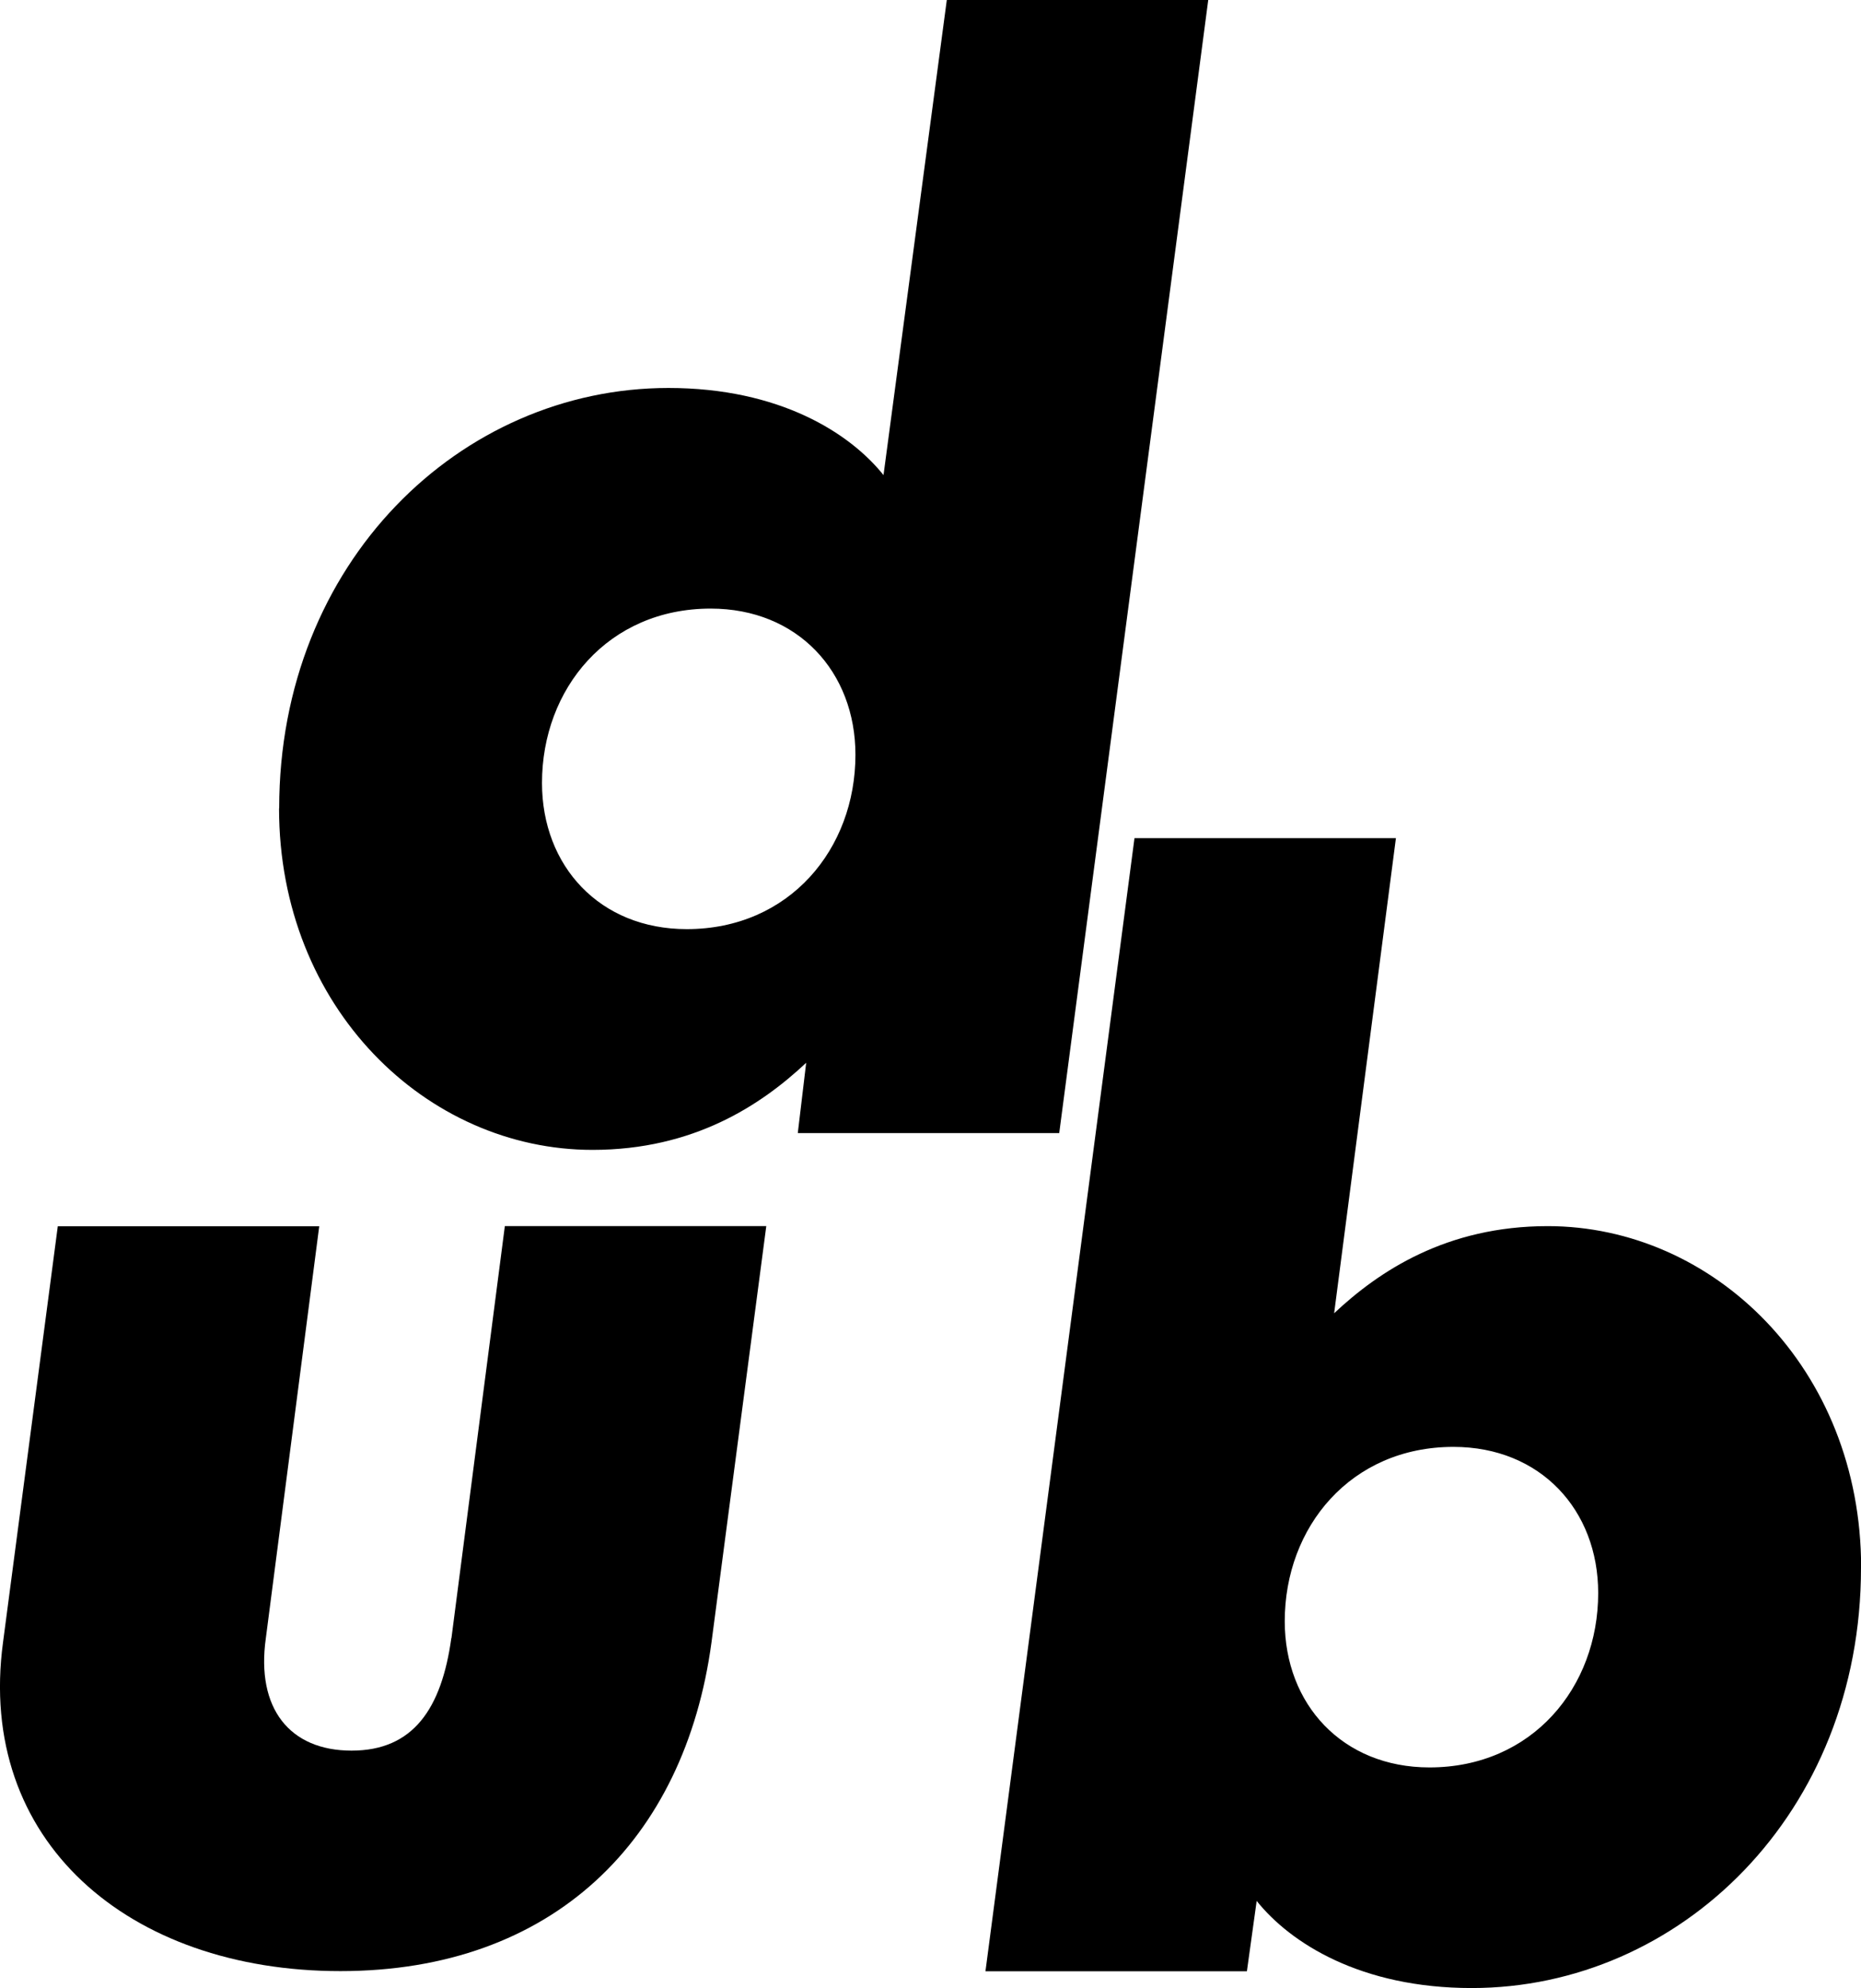
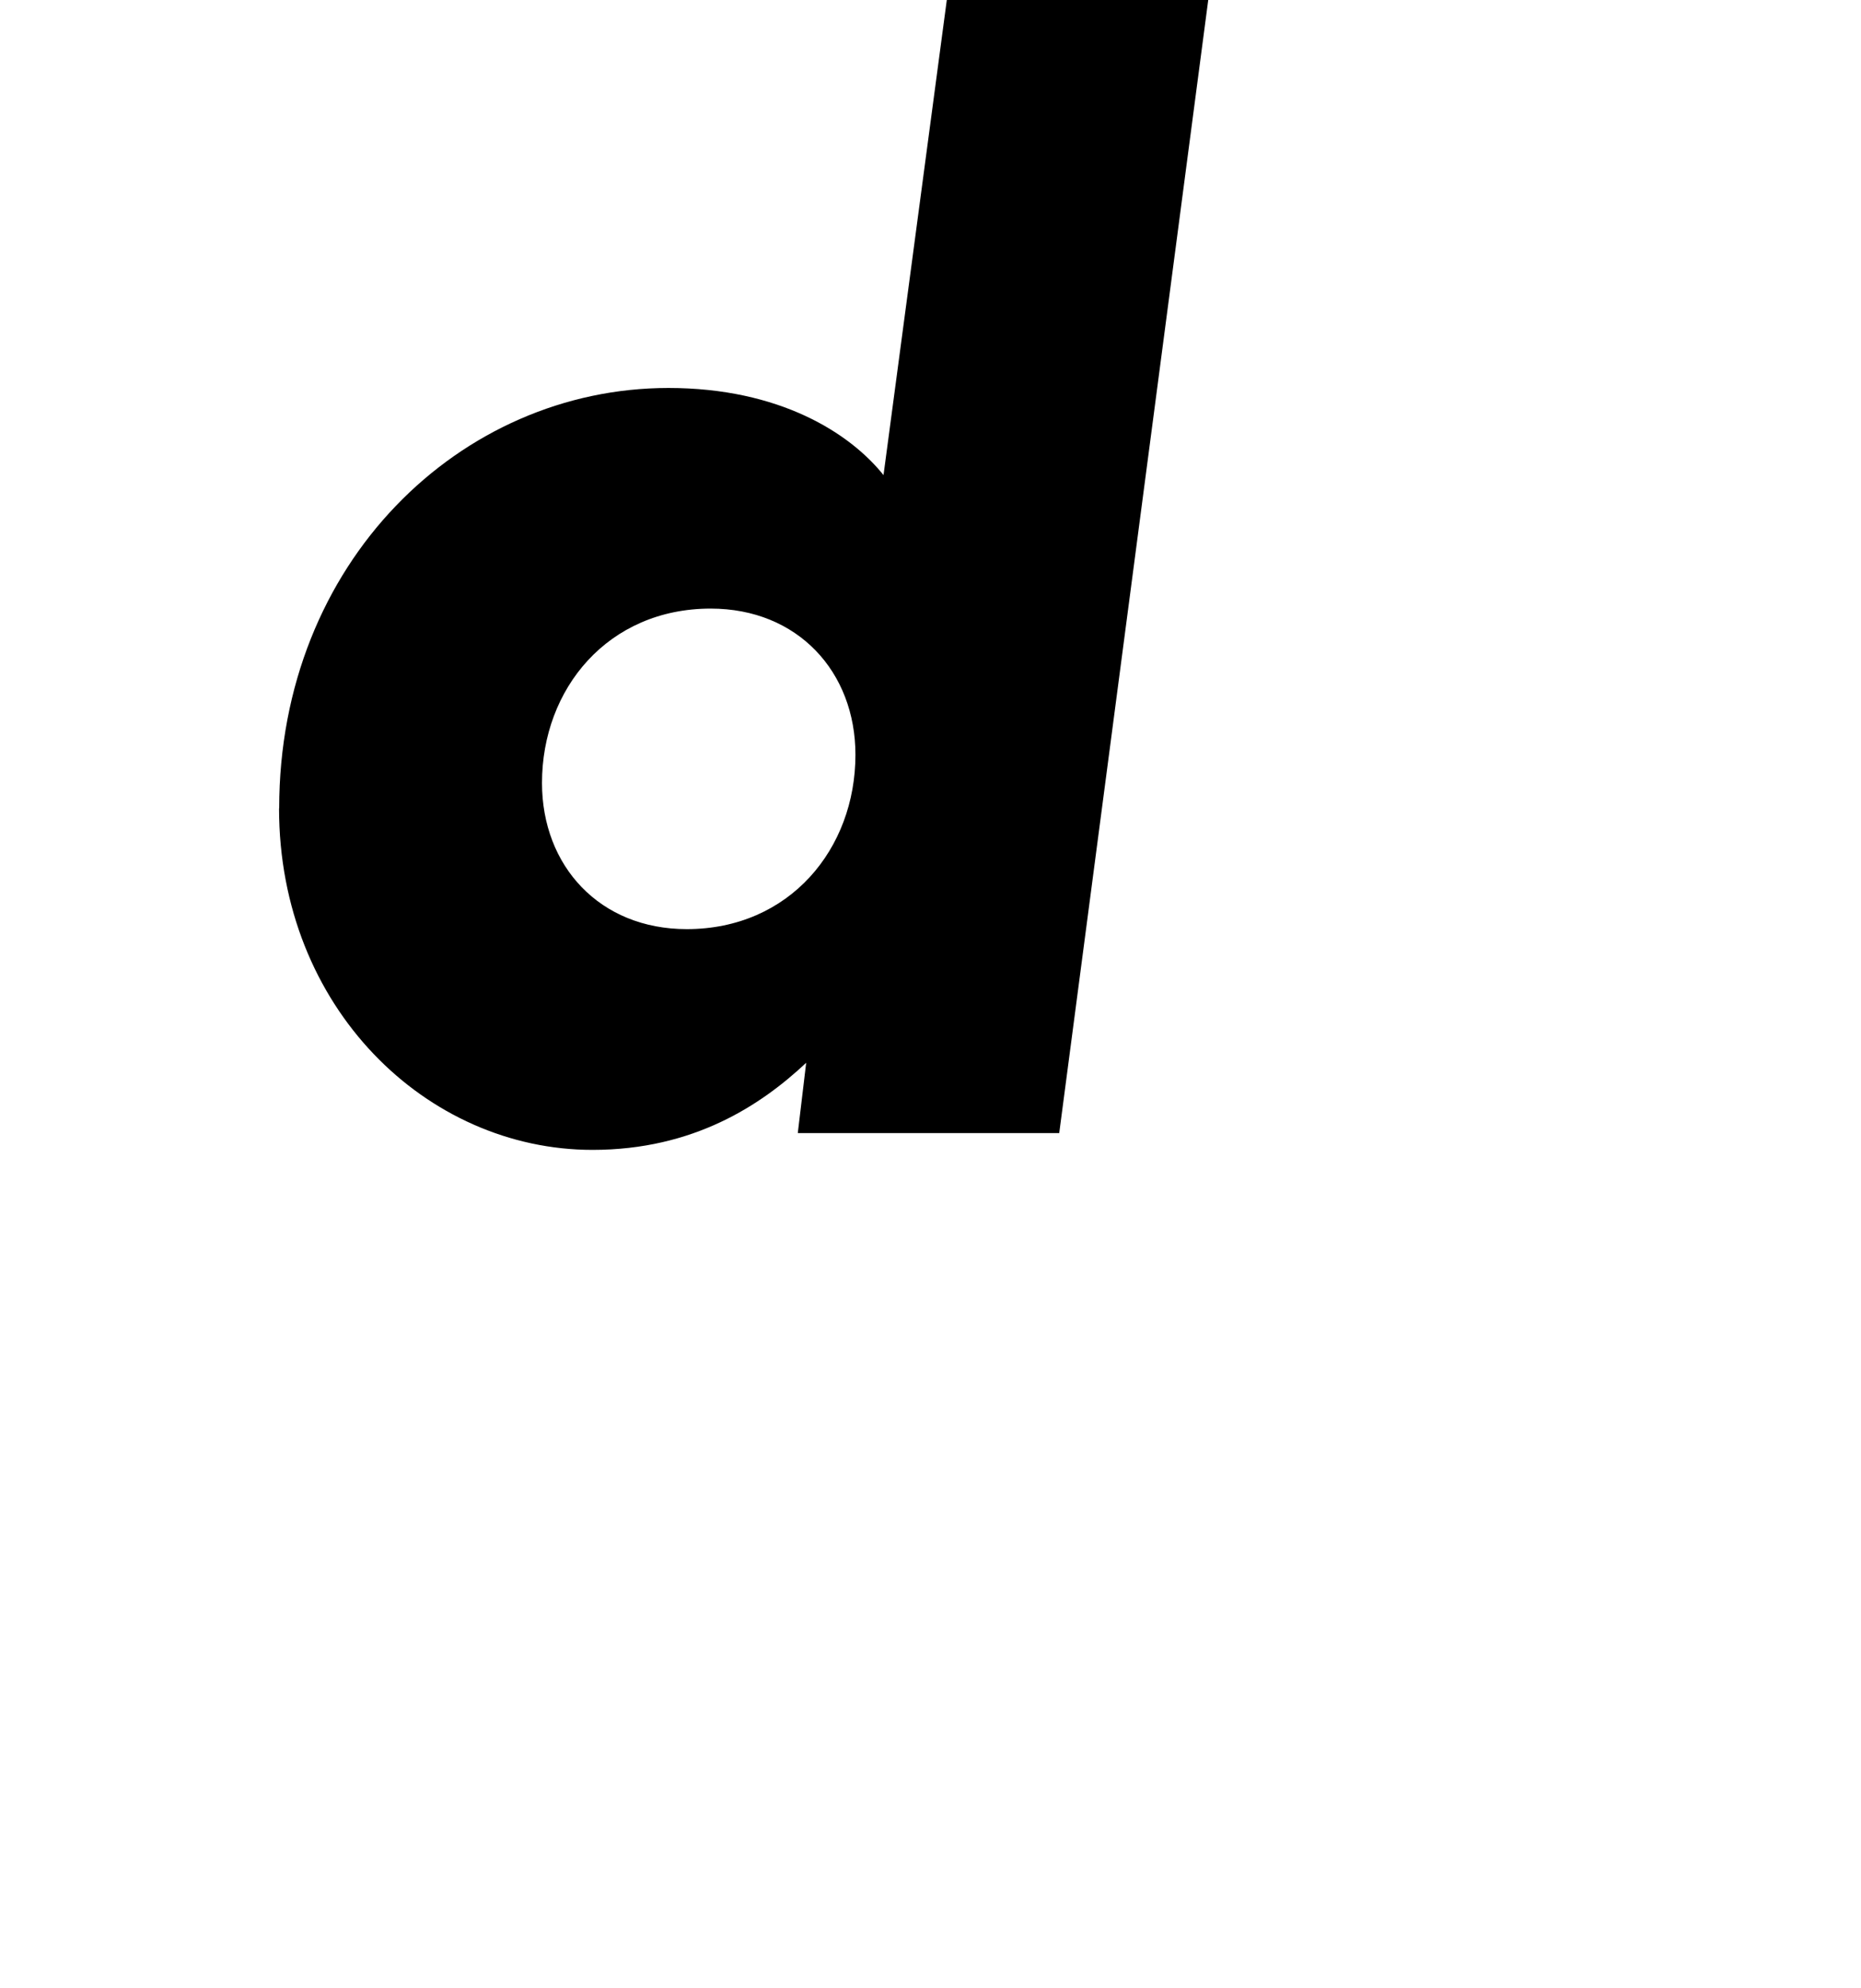
<svg xmlns="http://www.w3.org/2000/svg" viewBox="0 0 135.25 144.45">
  <path class="letter" d="M20.29,58.73c0-17.87,13.18-30.54,28.29-30.54,8.07,0,13.18,3.27,15.63,6.33L68.81,0h19l-10.83,82.33h-19l.61-5.11c-3.27,3.07-8.17,6.33-15.53,6.33-12.05,0-22.78-10.32-22.78-24.82ZM39.39,56.89c0,6.03,4.19,10.62,10.52,10.62,7.46,0,12.26-5.82,12.26-12.67,0-6.02-4.19-10.62-10.52-10.62-7.46,0-12.26,5.82-12.26,12.67Z" />
-   <path class="letter" d="M32.81,119.02l3.88-29.93h19l-3.98,30.23c-1.94,14.4-11.54,23.9-26.97,23.9S-1.72,133.73.22,119.33l3.98-30.23h19l-3.88,29.93c-.72,5.11,1.74,8.17,6.23,8.17s6.54-3.06,7.25-8.17Z" />
-   <path class="letter" d="M135.25,113.91c0,17.87-13.18,30.54-28.29,30.54-8.07,0-13.18-3.27-15.63-6.33l-.71,5.11h-19l10.83-82.33h19l-4.49,34.52c3.27-3.07,8.17-6.33,15.52-6.33,12.05,0,22.78,10.32,22.78,24.82ZM116.15,115.75c0-6.03-4.19-10.62-10.52-10.62-7.46,0-12.26,5.82-12.26,12.67,0,6.03,4.19,10.62,10.52,10.62,7.46,0,12.26-5.82,12.26-12.67Z" />
</svg>